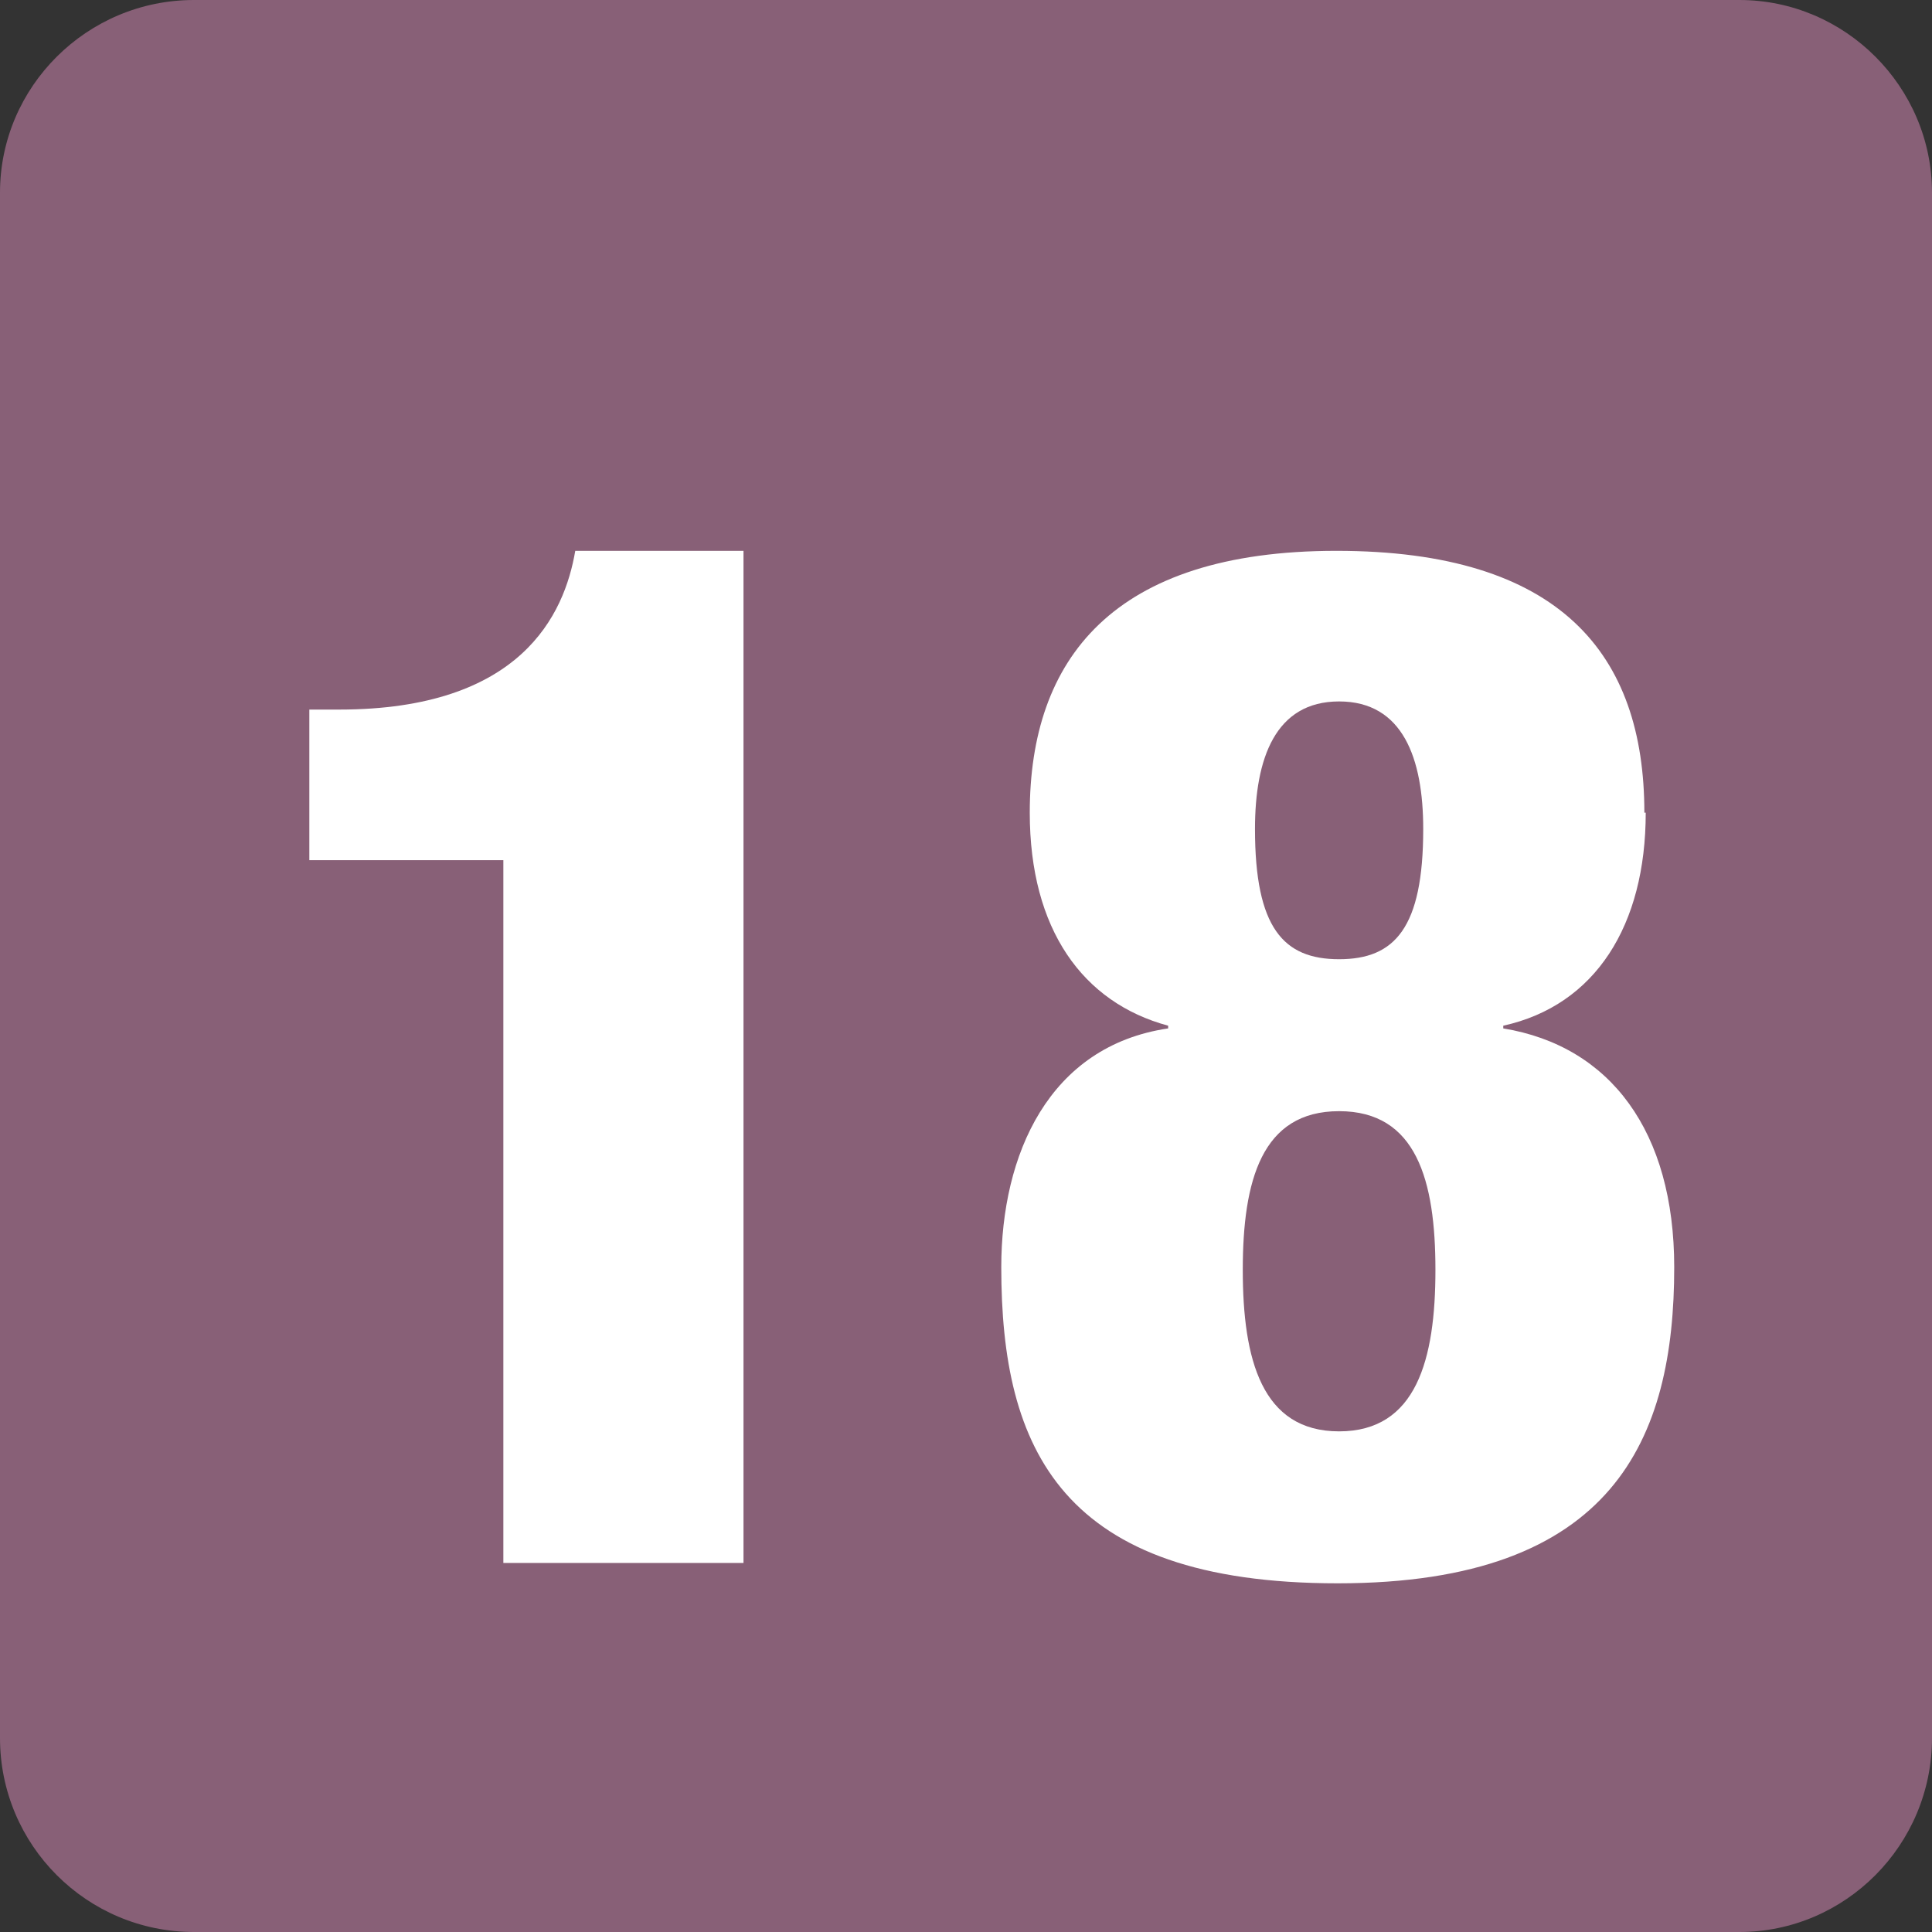
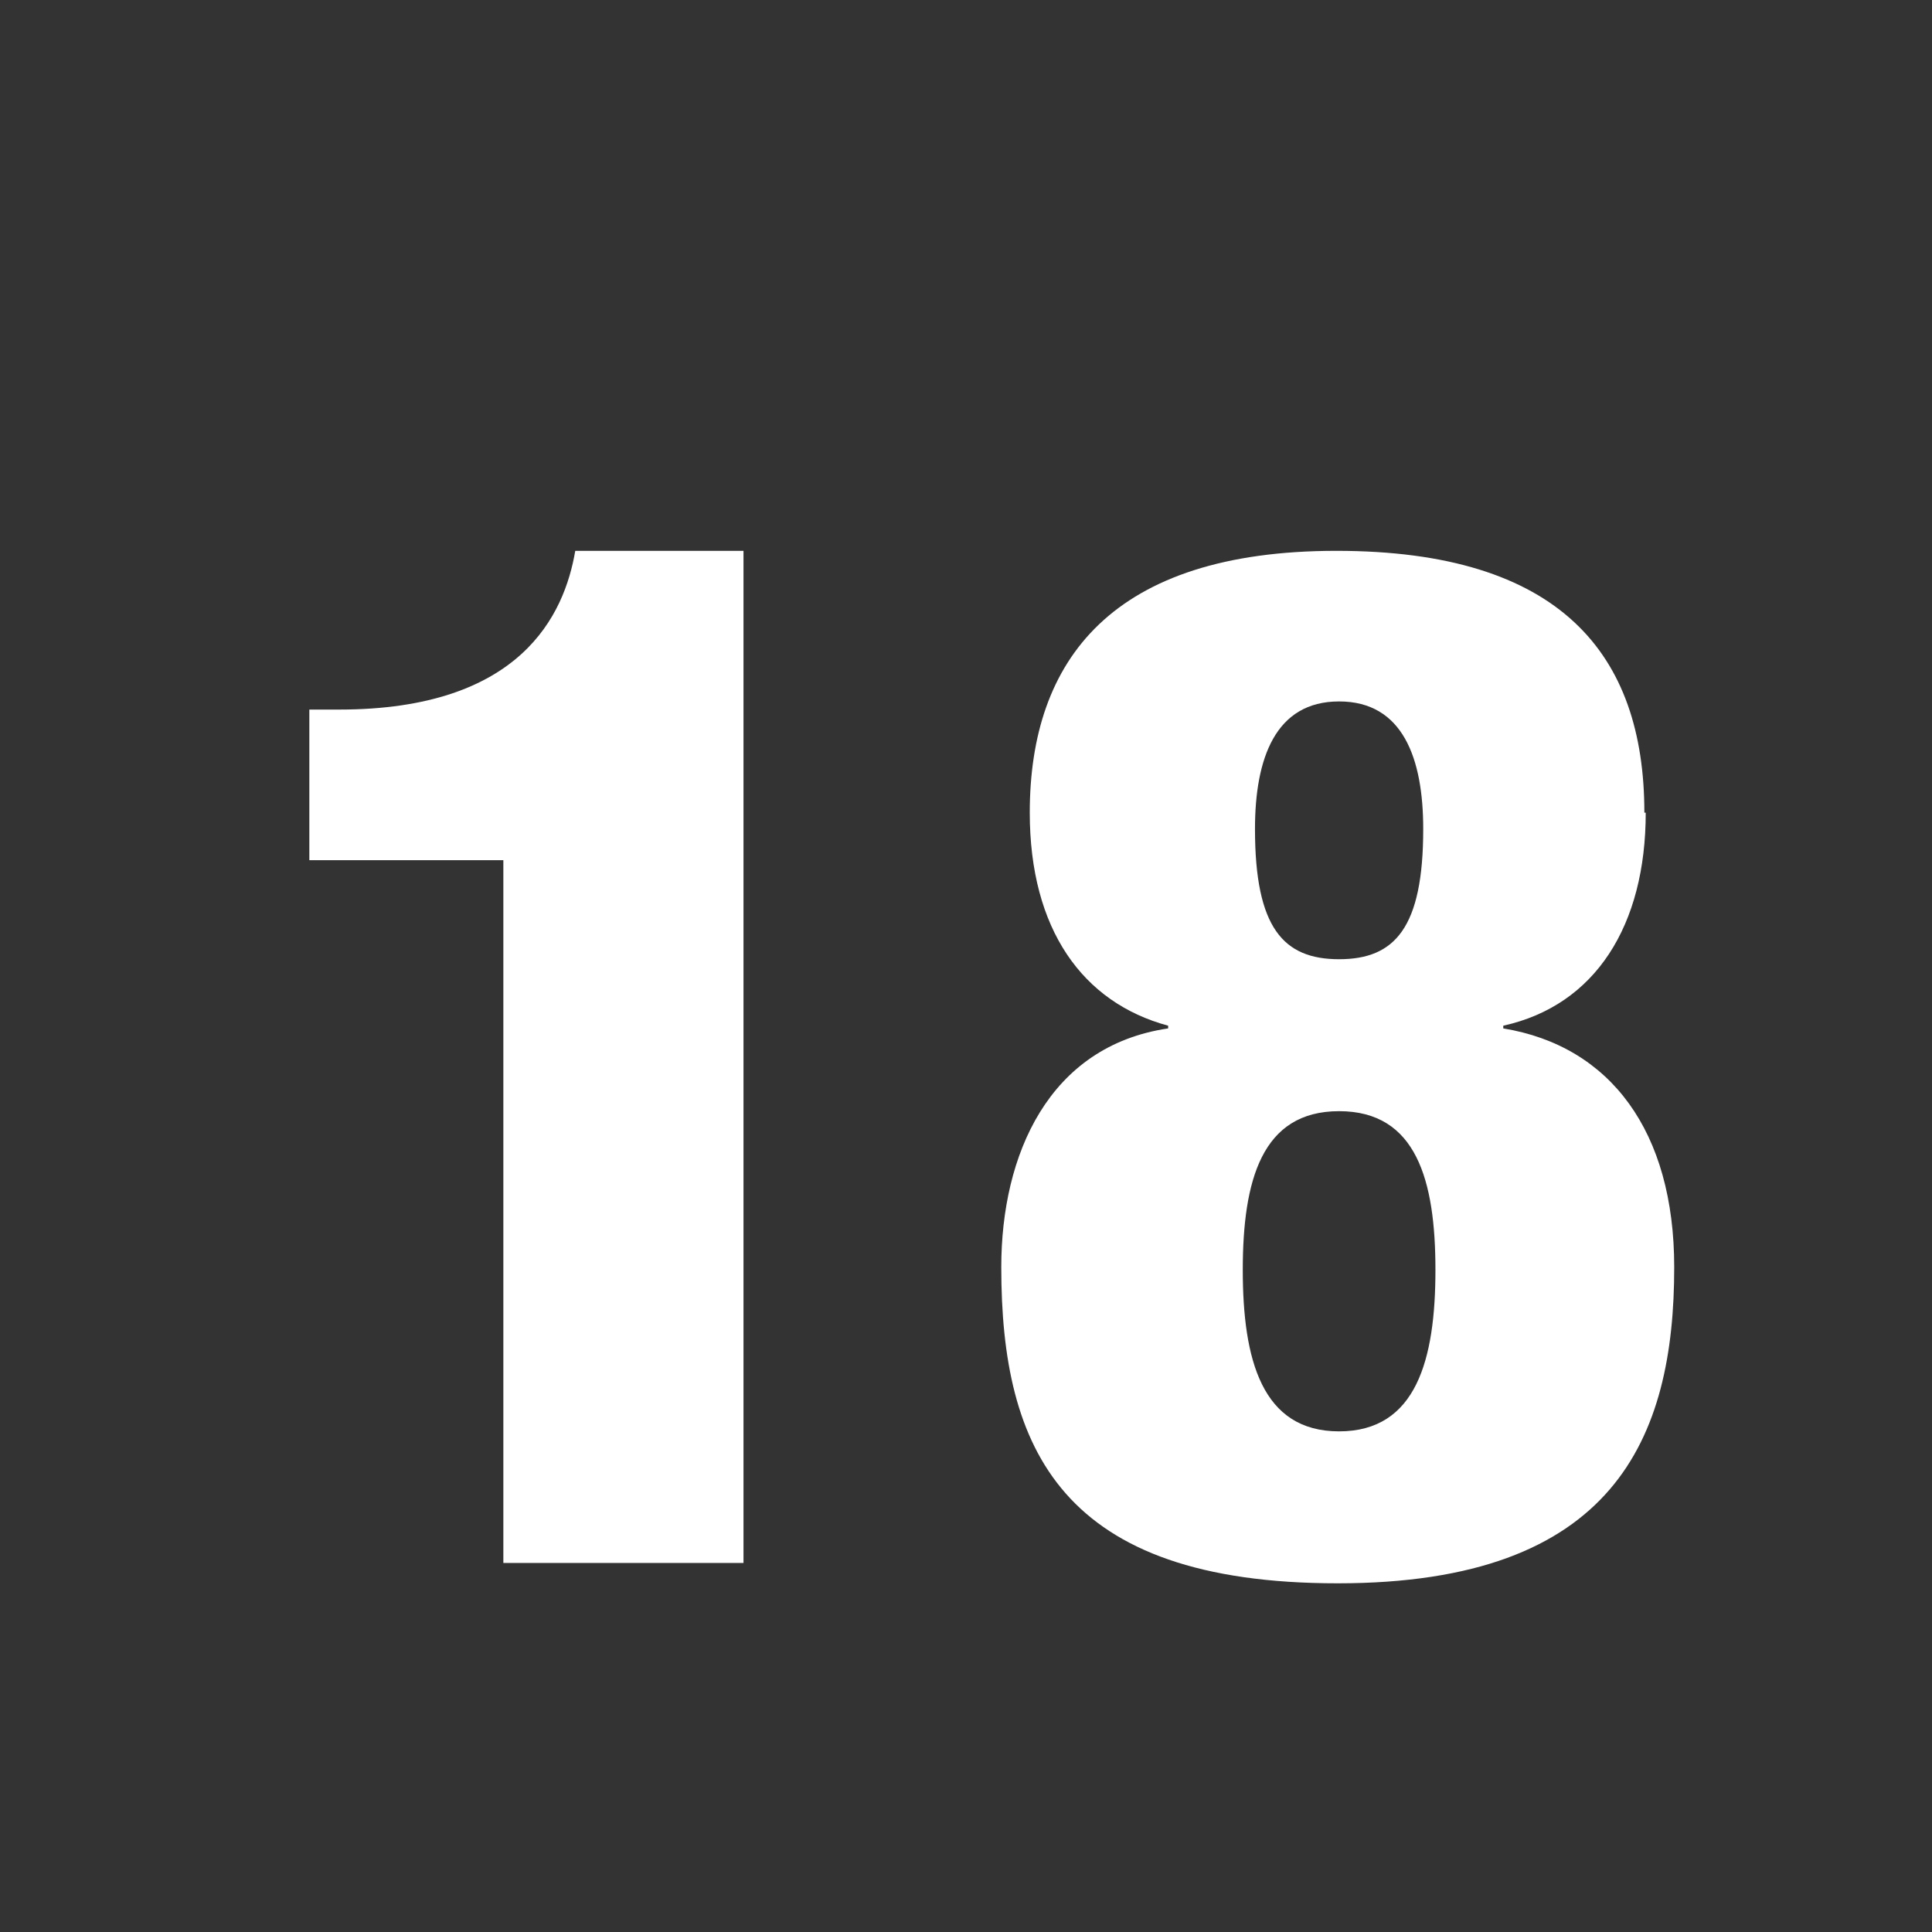
<svg xmlns="http://www.w3.org/2000/svg" id="Calque_1" data-name="Calque 1" viewBox="0 0 14.24 14.24">
  <rect x="0" y="0" width="14.24" height="14.24" fill="#333333" stroke="none" />
  <defs>
    <style>
      .cls-1 {
        fill: #fff;
      }

      .cls-2 {
        fill: #886077;
      }
    </style>
  </defs>
-   <path class="cls-2" d="M14.24,12.81c0,.79-.64,1.43-1.42,1.43H1.43c-.79,0-1.43-.64-1.43-1.43V1.42C0,.64,.64,0,1.43,0H12.82c.78,0,1.42,.64,1.42,1.42" />
  <path class="cls-1" d="M3.71,6.34h-1.43v-1.11h.22c1.34,0,1.66-.7,1.74-1.17h1.24v7.46h-1.77V6.34Z" />
  <path class="cls-1" d="M10.49,6.11c0-.52-.15-.94-.62-.94s-.62,.42-.62,.94c0,.73,.21,.96,.62,.96s.62-.23,.62-.96m-1.33,3.25c0,.66,.14,1.19,.71,1.19s.71-.53,.71-1.19-.14-1.17-.71-1.17-.71,.51-.71,1.17m2.97-3.37c0,.83-.37,1.42-1.05,1.57v.02c.79,.13,1.26,.76,1.26,1.76,0,1.26-.44,2.33-2.48,2.33s-2.48-.99-2.48-2.33c0-.83,.35-1.63,1.23-1.76v-.02c-.63-.17-1.02-.71-1.02-1.57,0-1.13,.61-1.93,2.26-1.93s2.27,.76,2.27,1.93" />
</svg>